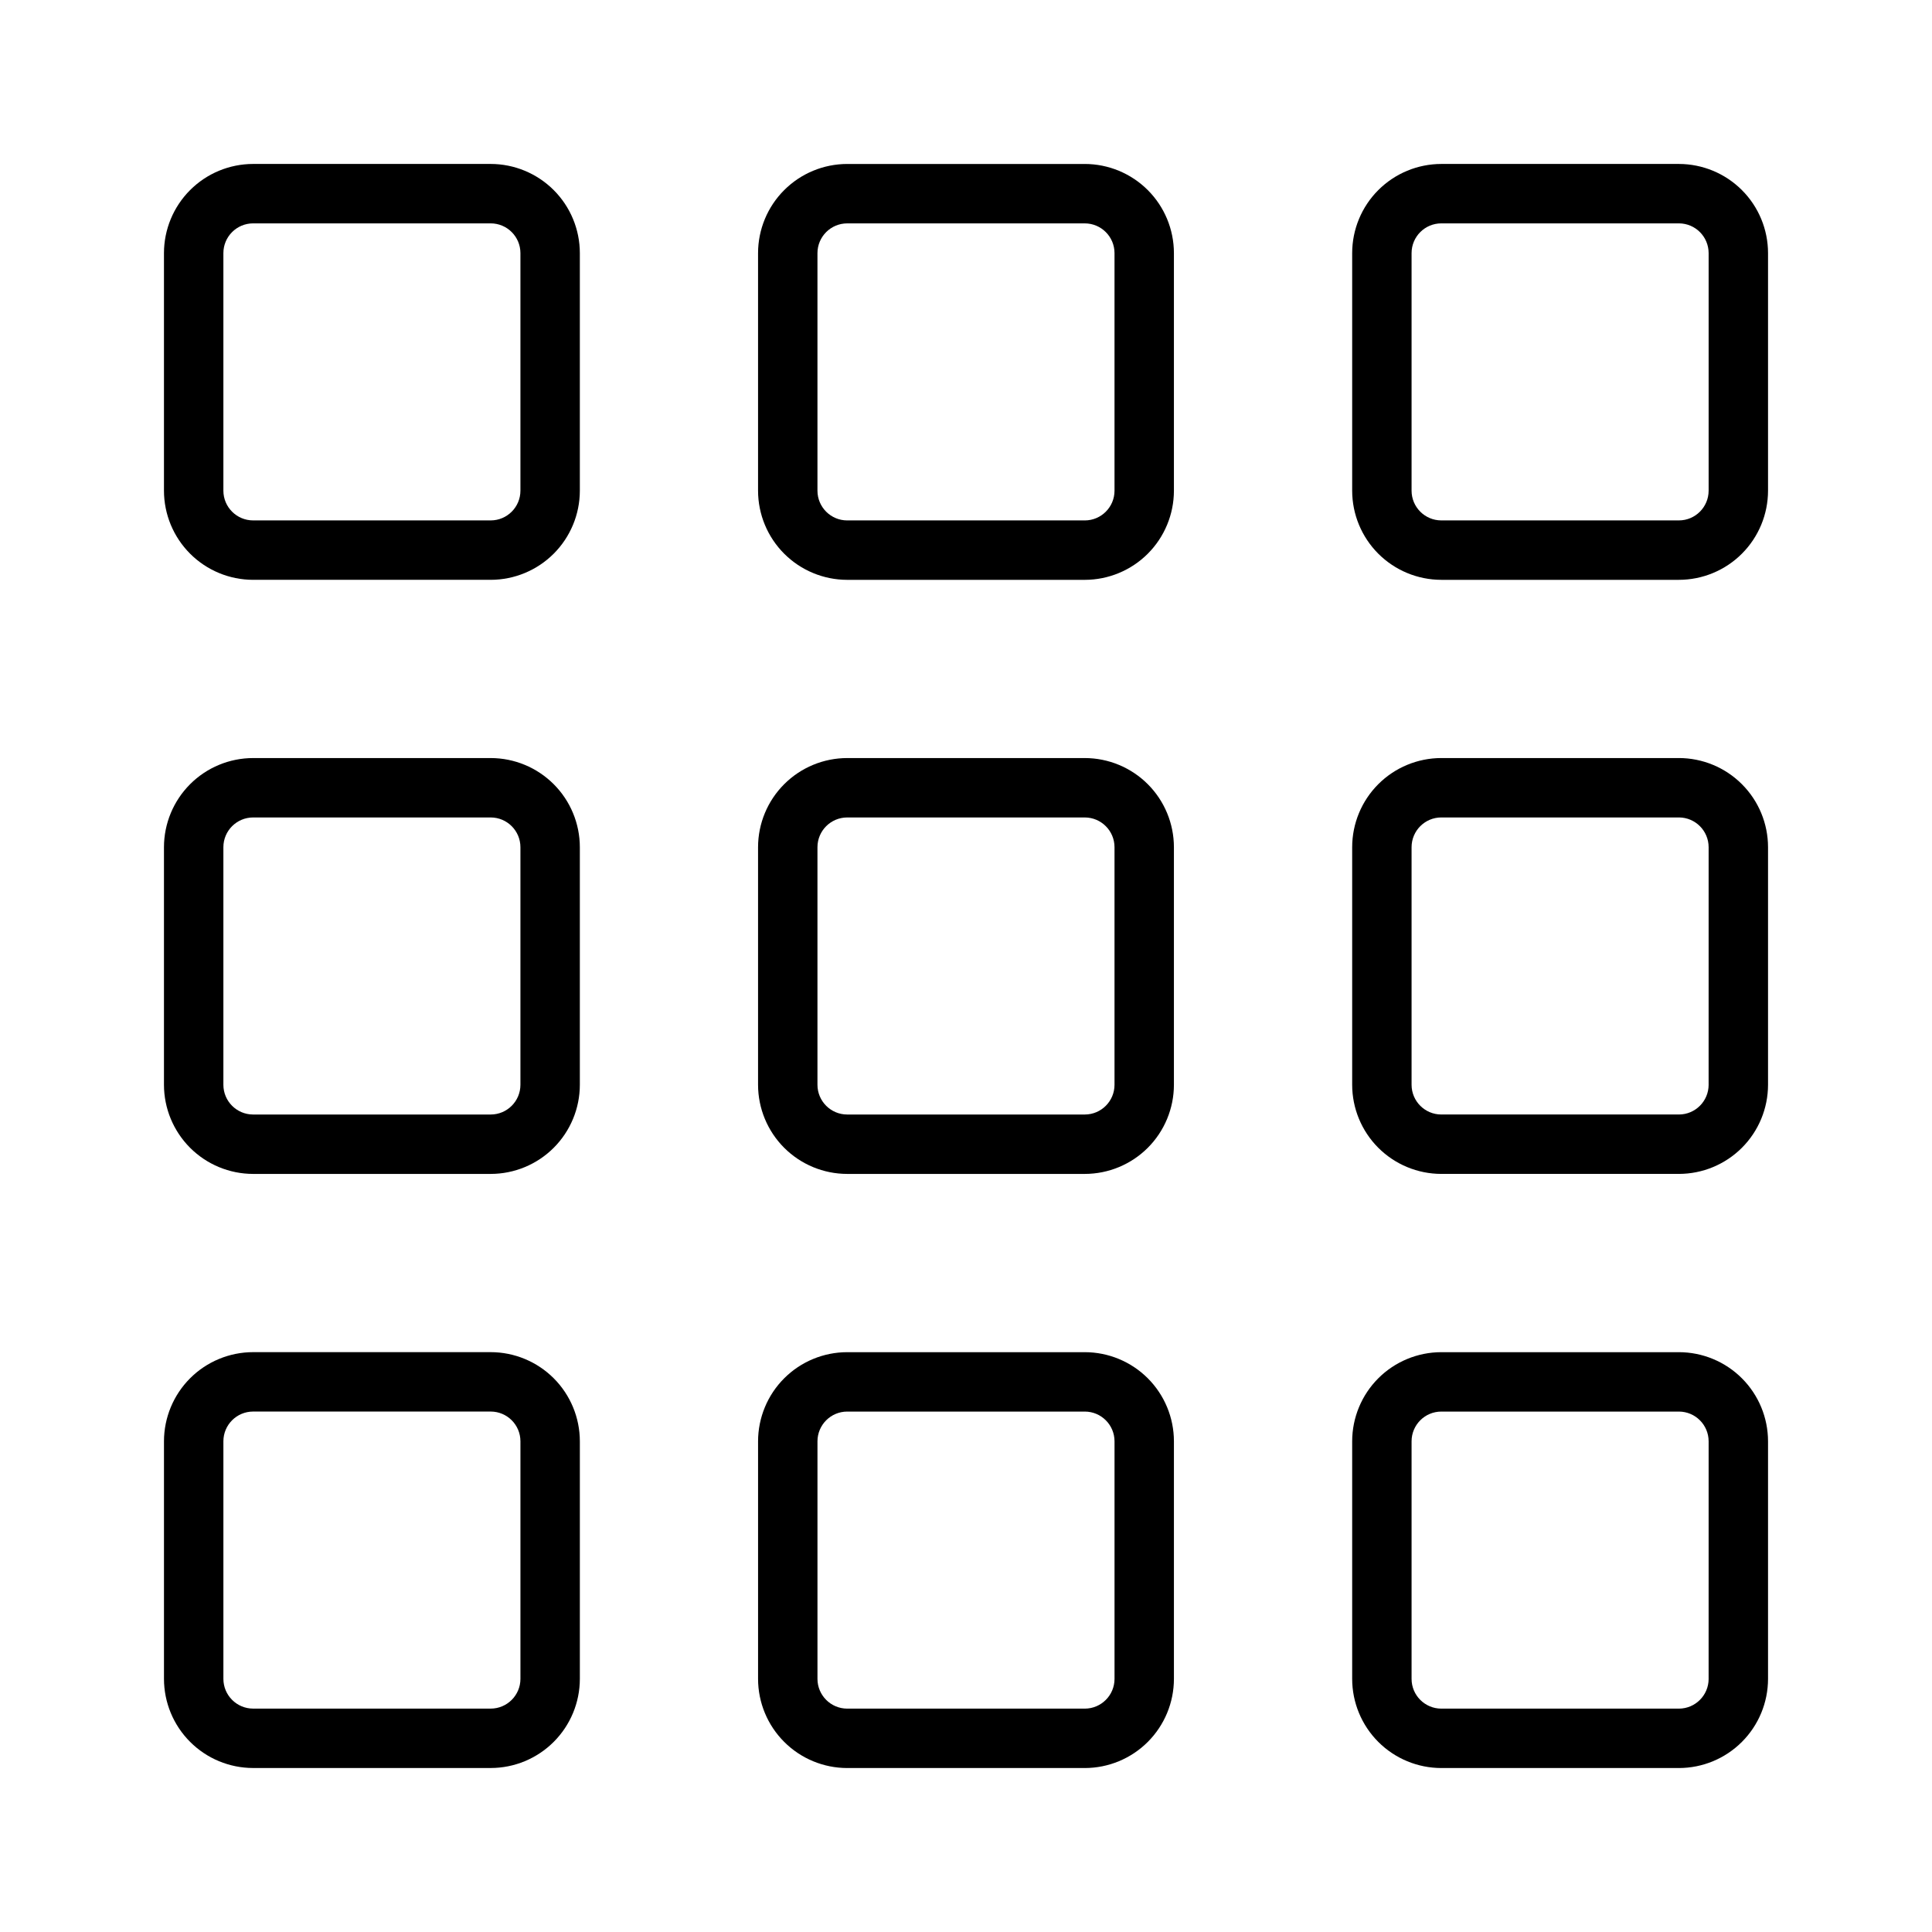
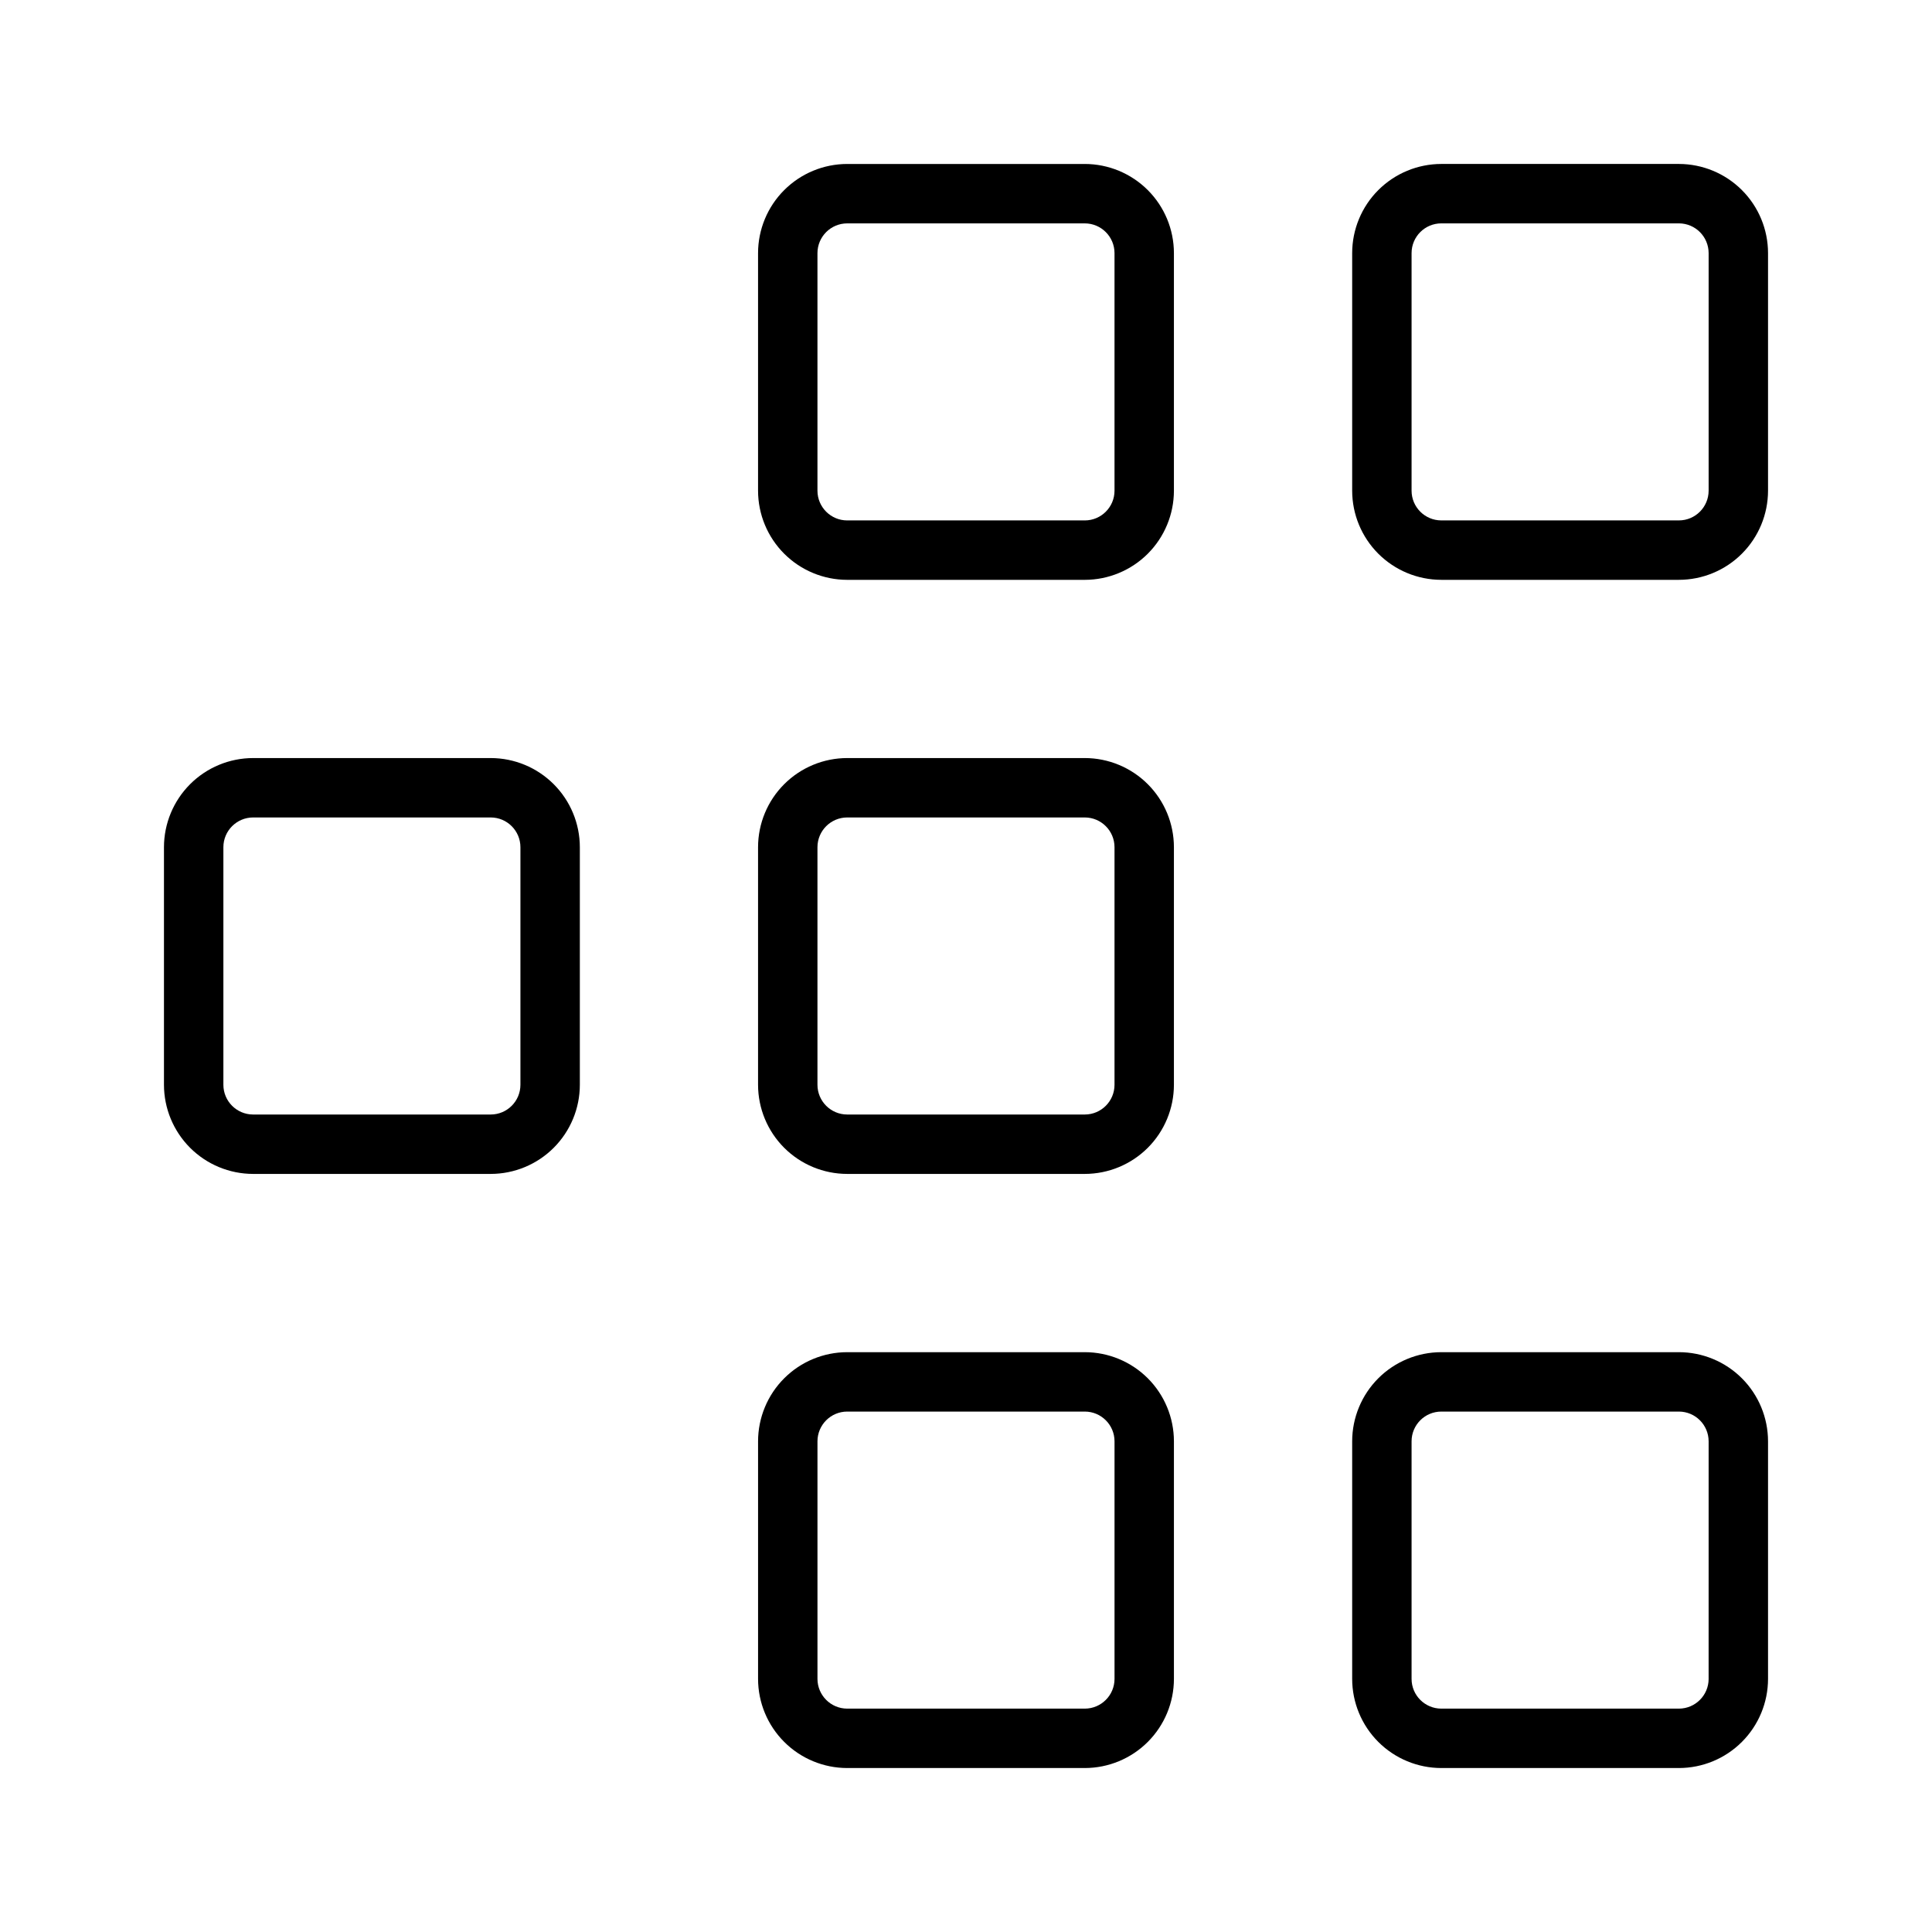
<svg xmlns="http://www.w3.org/2000/svg" fill="#000000" width="800px" height="800px" version="1.1" viewBox="144 144 512 512">
  <g>
-     <path d="m211.07 297.66h62.977c6.262-0.008 12.262-2.5 16.691-6.926 4.426-4.43 6.918-10.43 6.926-16.691v-62.977c-0.008-6.262-2.5-12.266-6.926-16.691-4.43-4.426-10.43-6.918-16.691-6.926h-62.977c-6.262 0.008-12.266 2.5-16.691 6.926-4.426 4.426-6.918 10.43-6.926 16.691v62.977c0.008 6.262 2.5 12.262 6.926 16.691 4.426 4.426 10.43 6.918 16.691 6.926zm-7.871-86.594c0.008-4.344 3.527-7.863 7.871-7.871h62.977c4.344 0.008 7.863 3.527 7.871 7.871v62.977c-0.008 4.344-3.527 7.863-7.871 7.871h-62.977c-4.344-0.008-7.863-3.527-7.871-7.871z" />
    <path d="m455.1 211.07c-0.008-6.262-2.496-12.266-6.922-16.691-4.43-4.426-10.434-6.918-16.691-6.926h-62.977c-6.262 0.008-12.266 2.5-16.691 6.926-4.43 4.426-6.918 10.43-6.926 16.691v62.977c0.008 6.262 2.496 12.262 6.926 16.691 4.426 4.426 10.43 6.918 16.691 6.926h62.977c6.258-0.008 12.262-2.5 16.691-6.926 4.426-4.43 6.914-10.43 6.922-16.691zm-15.742 62.977c-0.008 4.344-3.527 7.863-7.871 7.871h-62.977c-4.344-0.008-7.863-3.527-7.875-7.871v-62.977c0.012-4.344 3.531-7.863 7.875-7.871h62.977c4.344 0.008 7.863 3.527 7.871 7.871z" />
    <path d="m588.93 187.45h-62.977c-6.258 0.008-12.262 2.5-16.691 6.926-4.426 4.426-6.914 10.43-6.922 16.691v62.977c0.008 6.262 2.496 12.262 6.922 16.691 4.43 4.426 10.434 6.918 16.691 6.926h62.977c6.262-0.008 12.266-2.5 16.691-6.926 4.43-4.43 6.918-10.43 6.926-16.691v-62.977c-0.008-6.262-2.496-12.266-6.926-16.691-4.426-4.426-10.43-6.918-16.691-6.926zm7.875 86.594c-0.012 4.344-3.531 7.863-7.875 7.871h-62.977c-4.344-0.008-7.863-3.527-7.871-7.871v-62.977c0.008-4.344 3.527-7.863 7.871-7.871h62.977c4.344 0.008 7.863 3.527 7.875 7.871z" />
    <path d="m211.07 455.1h62.977c6.262-0.008 12.262-2.496 16.691-6.922 4.426-4.43 6.918-10.434 6.926-16.691v-62.977c-0.008-6.262-2.5-12.266-6.926-16.691-4.43-4.43-10.43-6.918-16.691-6.926h-62.977c-6.262 0.008-12.266 2.496-16.691 6.926-4.426 4.426-6.918 10.43-6.926 16.691v62.977c0.008 6.258 2.5 12.262 6.926 16.691 4.426 4.426 10.43 6.914 16.691 6.922zm-7.871-86.59c0.008-4.344 3.527-7.863 7.871-7.875h62.977c4.344 0.012 7.863 3.531 7.871 7.875v62.977c-0.008 4.344-3.527 7.863-7.871 7.871h-62.977c-4.344-0.008-7.863-3.527-7.871-7.871z" />
    <path d="m455.1 368.51c-0.008-6.262-2.496-12.266-6.922-16.691-4.43-4.43-10.434-6.918-16.691-6.926h-62.977c-6.262 0.008-12.266 2.496-16.691 6.926-4.43 4.426-6.918 10.43-6.926 16.691v62.977c0.008 6.258 2.496 12.262 6.926 16.691 4.426 4.426 10.43 6.914 16.691 6.922h62.977c6.258-0.008 12.262-2.496 16.691-6.922 4.426-4.43 6.914-10.434 6.922-16.691zm-15.742 62.977c-0.008 4.344-3.527 7.863-7.871 7.871h-62.977c-4.344-0.008-7.863-3.527-7.875-7.871v-62.977c0.012-4.344 3.531-7.863 7.875-7.875h62.977c4.344 0.012 7.863 3.531 7.871 7.875z" />
-     <path d="m588.93 344.89h-62.977c-6.258 0.008-12.262 2.496-16.691 6.926-4.426 4.426-6.914 10.43-6.922 16.691v62.977c0.008 6.258 2.496 12.262 6.922 16.691 4.43 4.426 10.434 6.914 16.691 6.922h62.977c6.262-0.008 12.266-2.496 16.691-6.922 4.43-4.43 6.918-10.434 6.926-16.691v-62.977c-0.008-6.262-2.496-12.266-6.926-16.691-4.426-4.43-10.43-6.918-16.691-6.926zm7.871 86.594h0.004c-0.012 4.344-3.531 7.863-7.875 7.871h-62.977c-4.344-0.008-7.863-3.527-7.871-7.871v-62.977c0.008-4.344 3.527-7.863 7.871-7.875h62.977c4.344 0.012 7.863 3.531 7.875 7.875z" />
-     <path d="m274.05 612.54c6.262-0.008 12.262-2.496 16.691-6.926 4.426-4.426 6.918-10.43 6.926-16.691v-62.977c-0.008-6.258-2.5-12.262-6.926-16.691-4.43-4.426-10.43-6.914-16.691-6.922h-62.977c-6.262 0.008-12.266 2.496-16.691 6.922-4.426 4.43-6.918 10.434-6.926 16.691v62.977c0.008 6.262 2.5 12.266 6.926 16.691 4.426 4.43 10.43 6.918 16.691 6.926zm-70.848-23.617v-62.977c0.008-4.344 3.527-7.863 7.871-7.871h62.977c4.344 0.008 7.863 3.527 7.871 7.871v62.977c-0.008 4.344-3.527 7.863-7.871 7.875h-62.977c-4.344-0.012-7.863-3.531-7.871-7.875z" />
    <path d="m431.49 502.34h-62.977c-6.262 0.008-12.266 2.496-16.691 6.922-4.43 4.43-6.918 10.434-6.926 16.691v62.977c0.008 6.262 2.496 12.266 6.926 16.691 4.426 4.43 10.43 6.918 16.691 6.926h62.977c6.258-0.008 12.262-2.496 16.691-6.926 4.426-4.426 6.914-10.43 6.922-16.691v-62.977c-0.008-6.258-2.496-12.262-6.922-16.691-4.43-4.426-10.434-6.914-16.691-6.922zm7.871 86.594v-0.004c-0.008 4.344-3.527 7.863-7.871 7.875h-62.977c-4.344-0.012-7.863-3.531-7.875-7.875v-62.977c0.012-4.344 3.531-7.863 7.875-7.871h62.977c4.344 0.008 7.863 3.527 7.871 7.871z" />
    <path d="m588.93 502.34h-62.977c-6.258 0.008-12.262 2.496-16.691 6.922-4.426 4.43-6.914 10.434-6.922 16.691v62.977c0.008 6.262 2.496 12.266 6.922 16.691 4.43 4.43 10.434 6.918 16.691 6.926h62.977c6.262-0.008 12.266-2.496 16.691-6.926 4.43-4.426 6.918-10.43 6.926-16.691v-62.977c-0.008-6.258-2.496-12.262-6.926-16.691-4.426-4.426-10.43-6.914-16.691-6.922zm7.871 86.594 0.004-0.004c-0.012 4.344-3.531 7.863-7.875 7.875h-62.977c-4.344-0.012-7.863-3.531-7.871-7.875v-62.977c0.008-4.344 3.527-7.863 7.871-7.871h62.977c4.344 0.008 7.863 3.527 7.875 7.871z" />
  </g>
</svg>